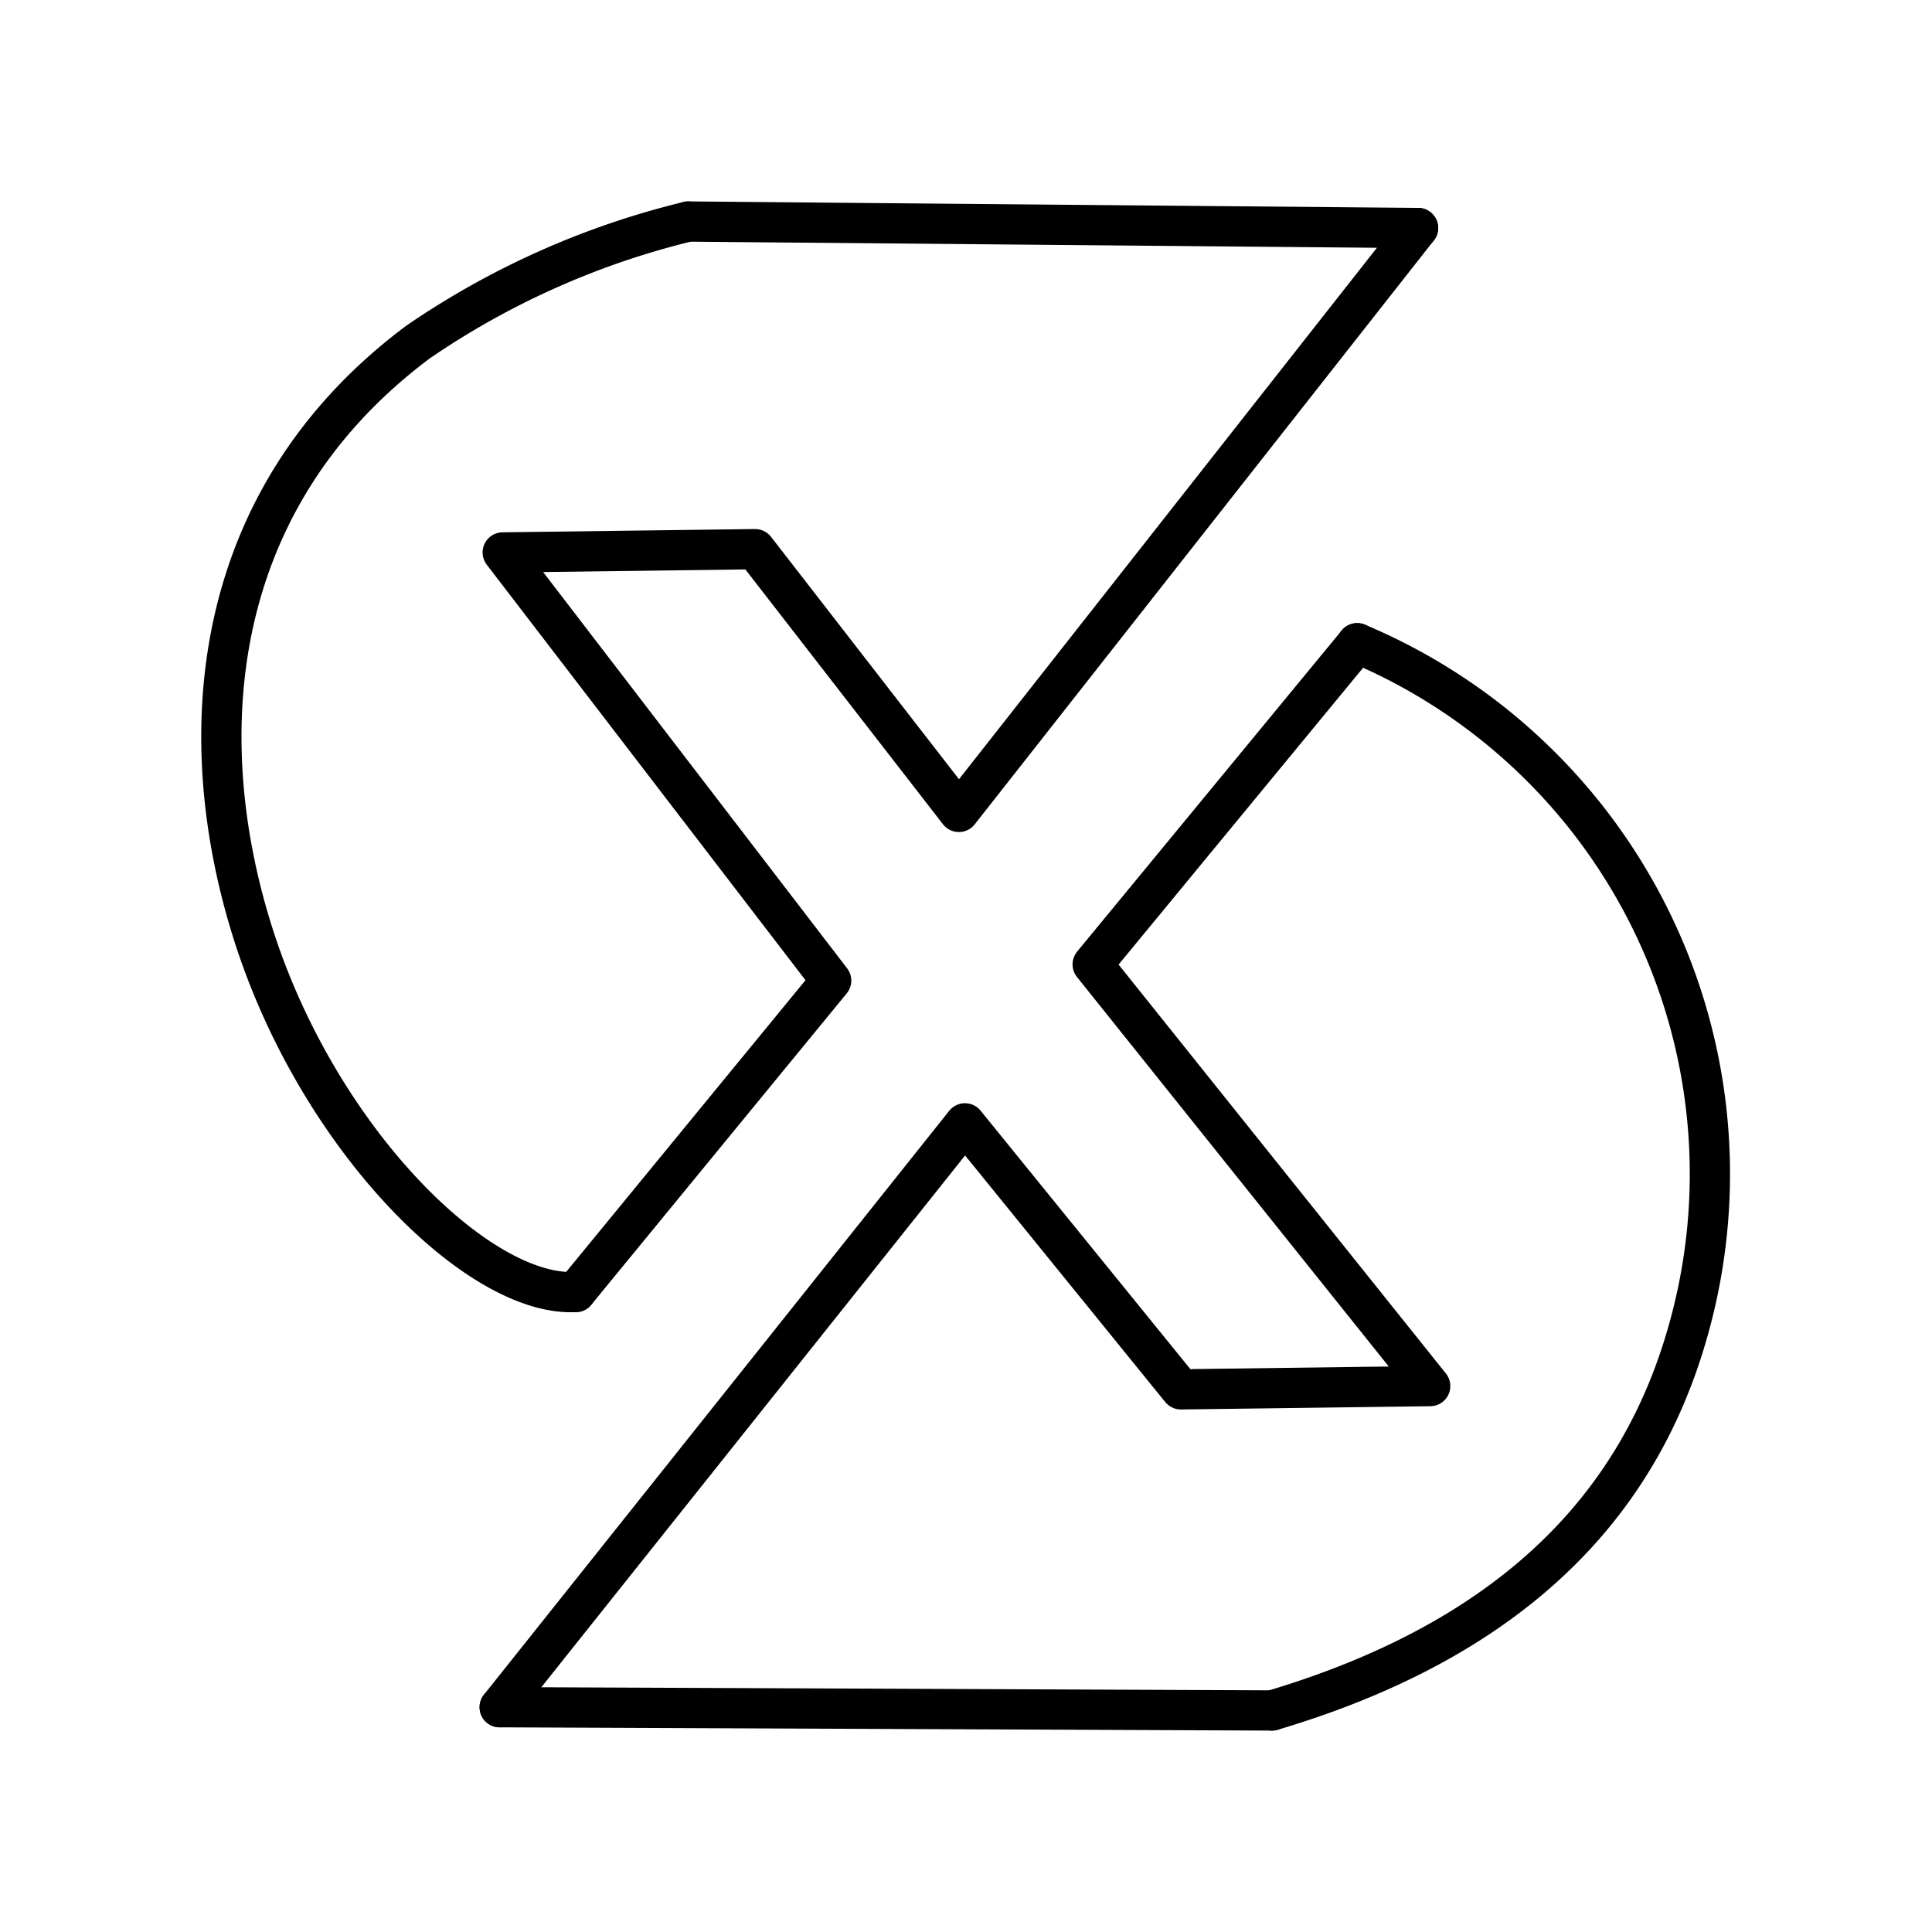
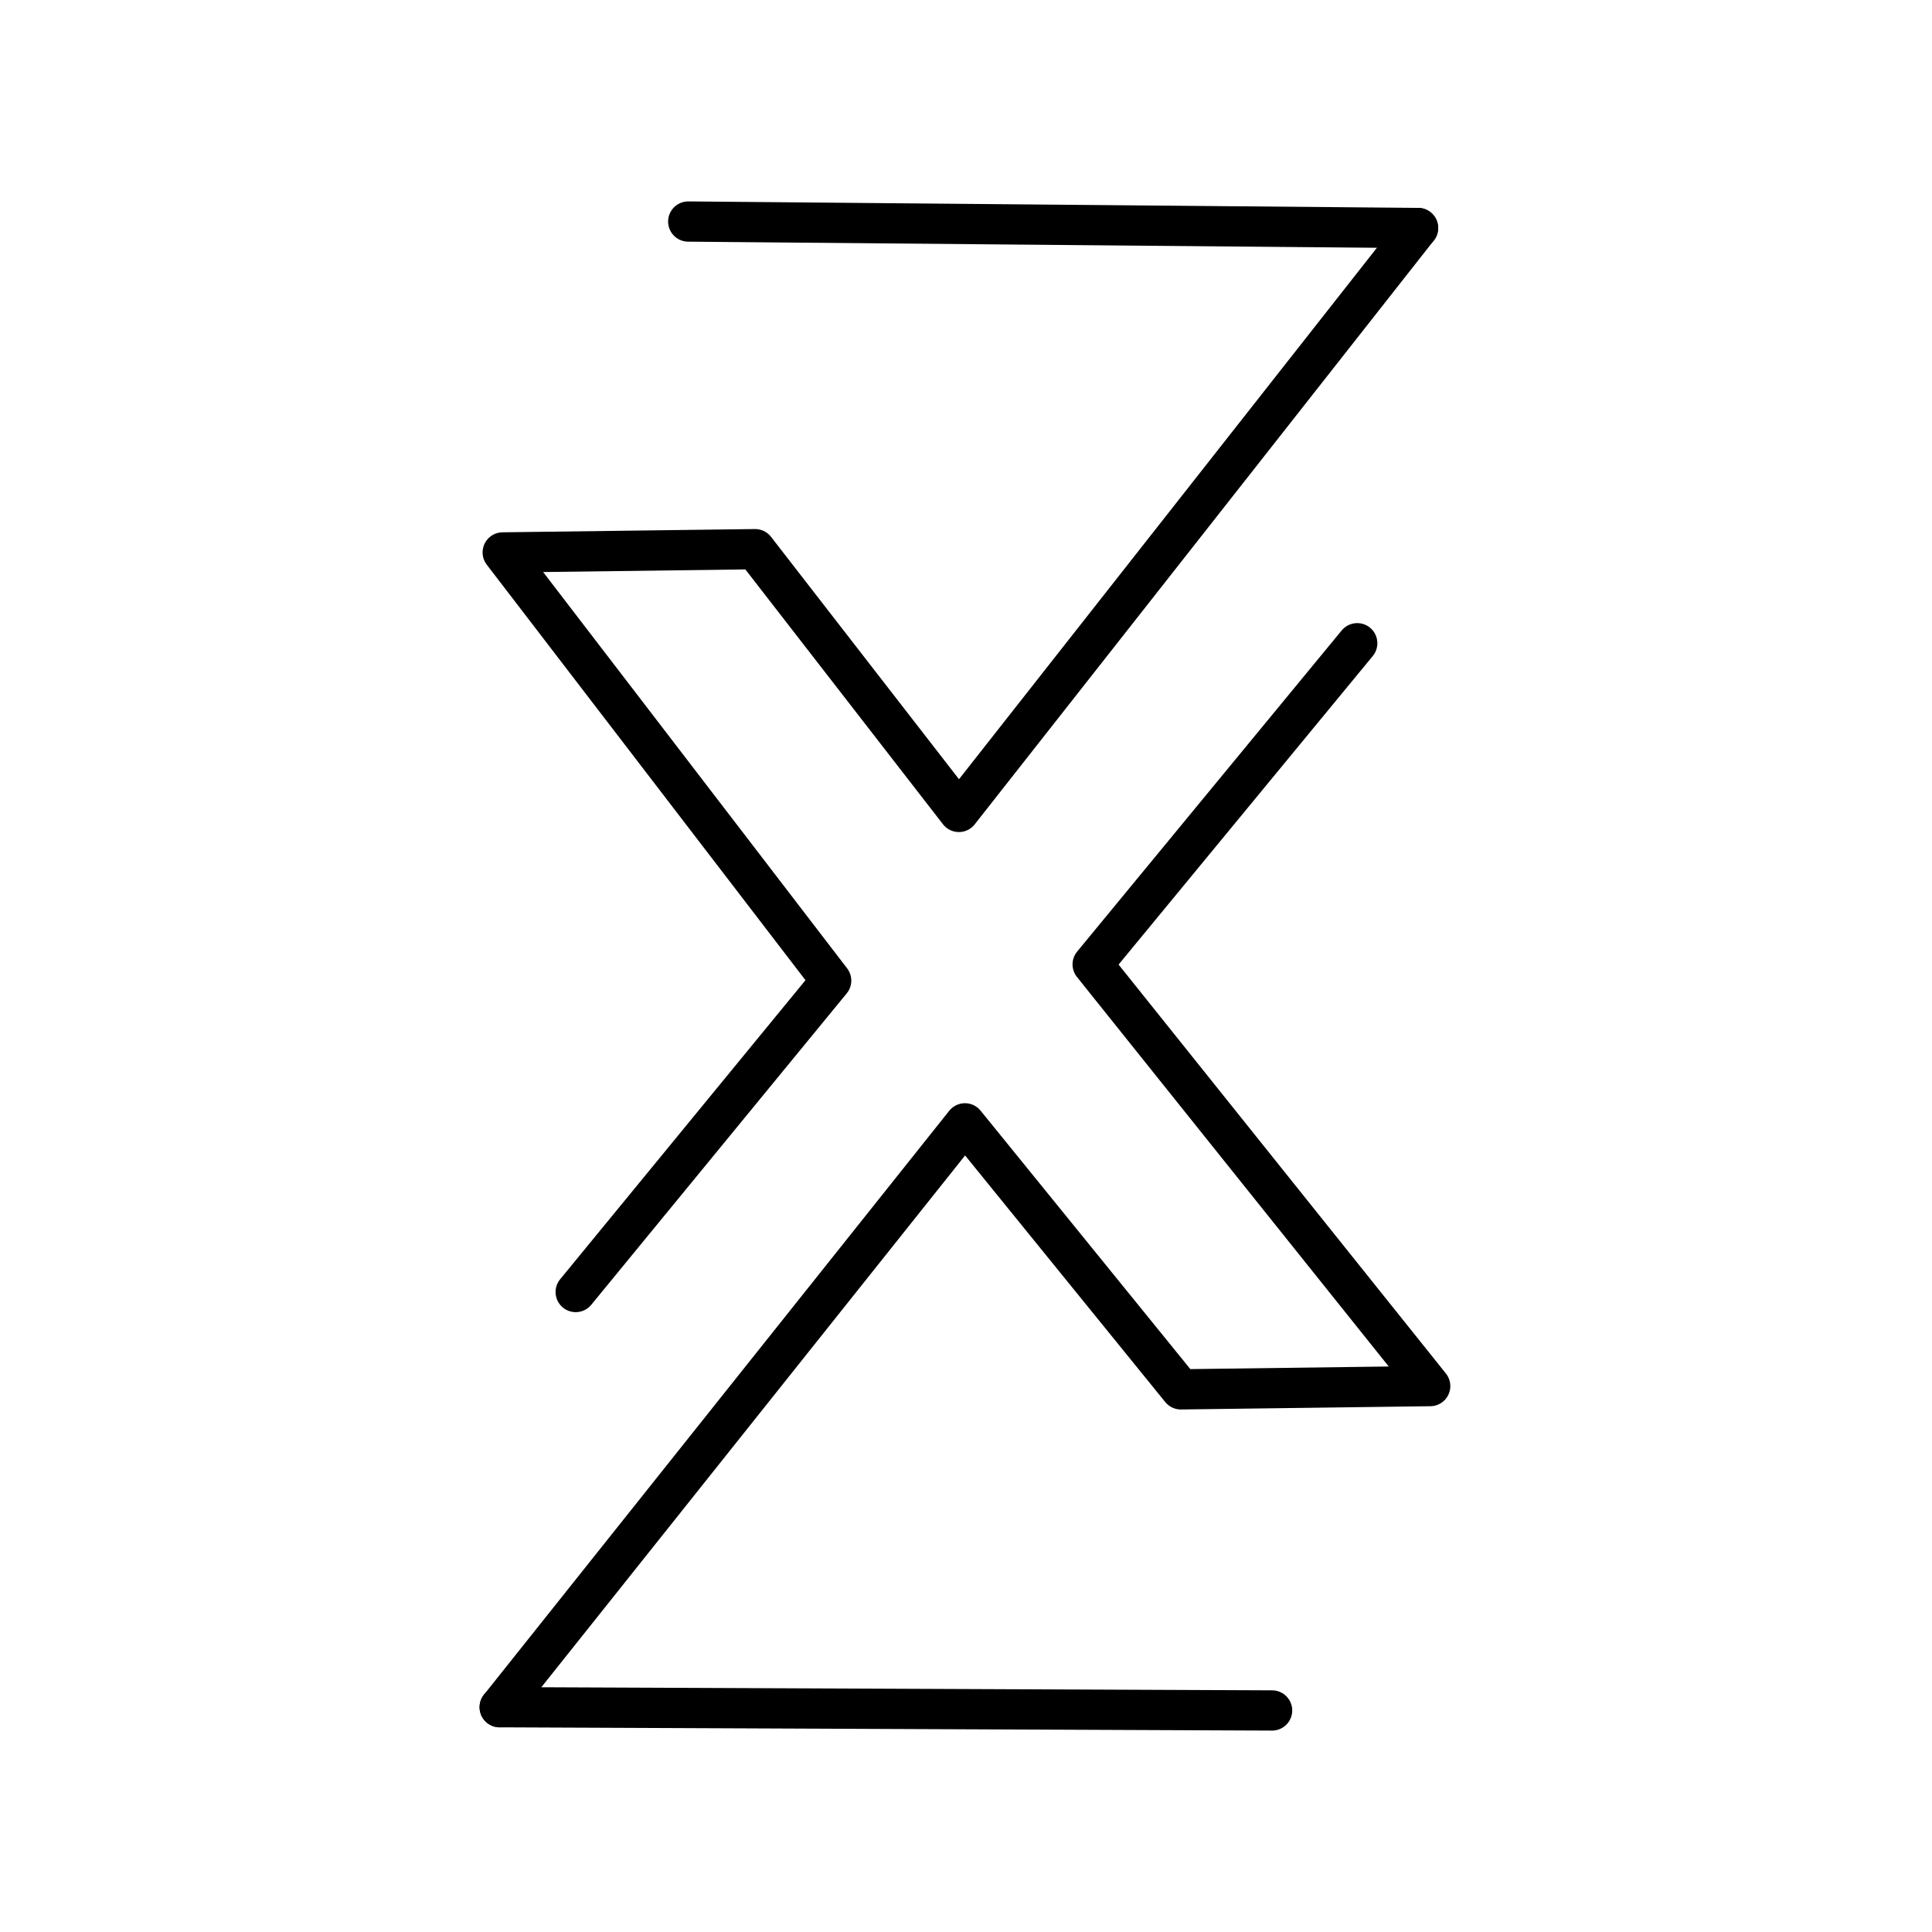
<svg xmlns="http://www.w3.org/2000/svg" width="800px" height="800px" viewBox="0 0 48 48">
  <defs>
    <style>.a{fill:none;stroke:#000000;stroke-linecap:round;stroke-linejoin:round;}</style>
  </defs>
  <path class="a" d="M14.303,32.1,20.65,24.363,12.49,13.725l6.271-.081,5.062,6.528L35.231,5.665" />
  <path class="a" d="M12.415,42.415,23.974,27.909l5.364,6.609,6.195-.081L27.147,23.96,33.72,15.981" />
  <path class="a" d="M35.231,5.665,17.099,5.504" />
  <path class="a" d="M12.415,42.415l19.19.081" />
-   <path class="a" d="M17.099,5.504a20.335,20.335,0,0,0-6.713,2.994C5.091,12.456,4.74,18.47,6.337,23.35c1.647,5.032,5.582,8.884,7.967,8.749" />
-   <path class="a" d="M31.604,42.496c7.03-2.089,9.601-6.172,10.515-10.129a14.301,14.301,0,0,0-8.4-16.386" />
</svg>